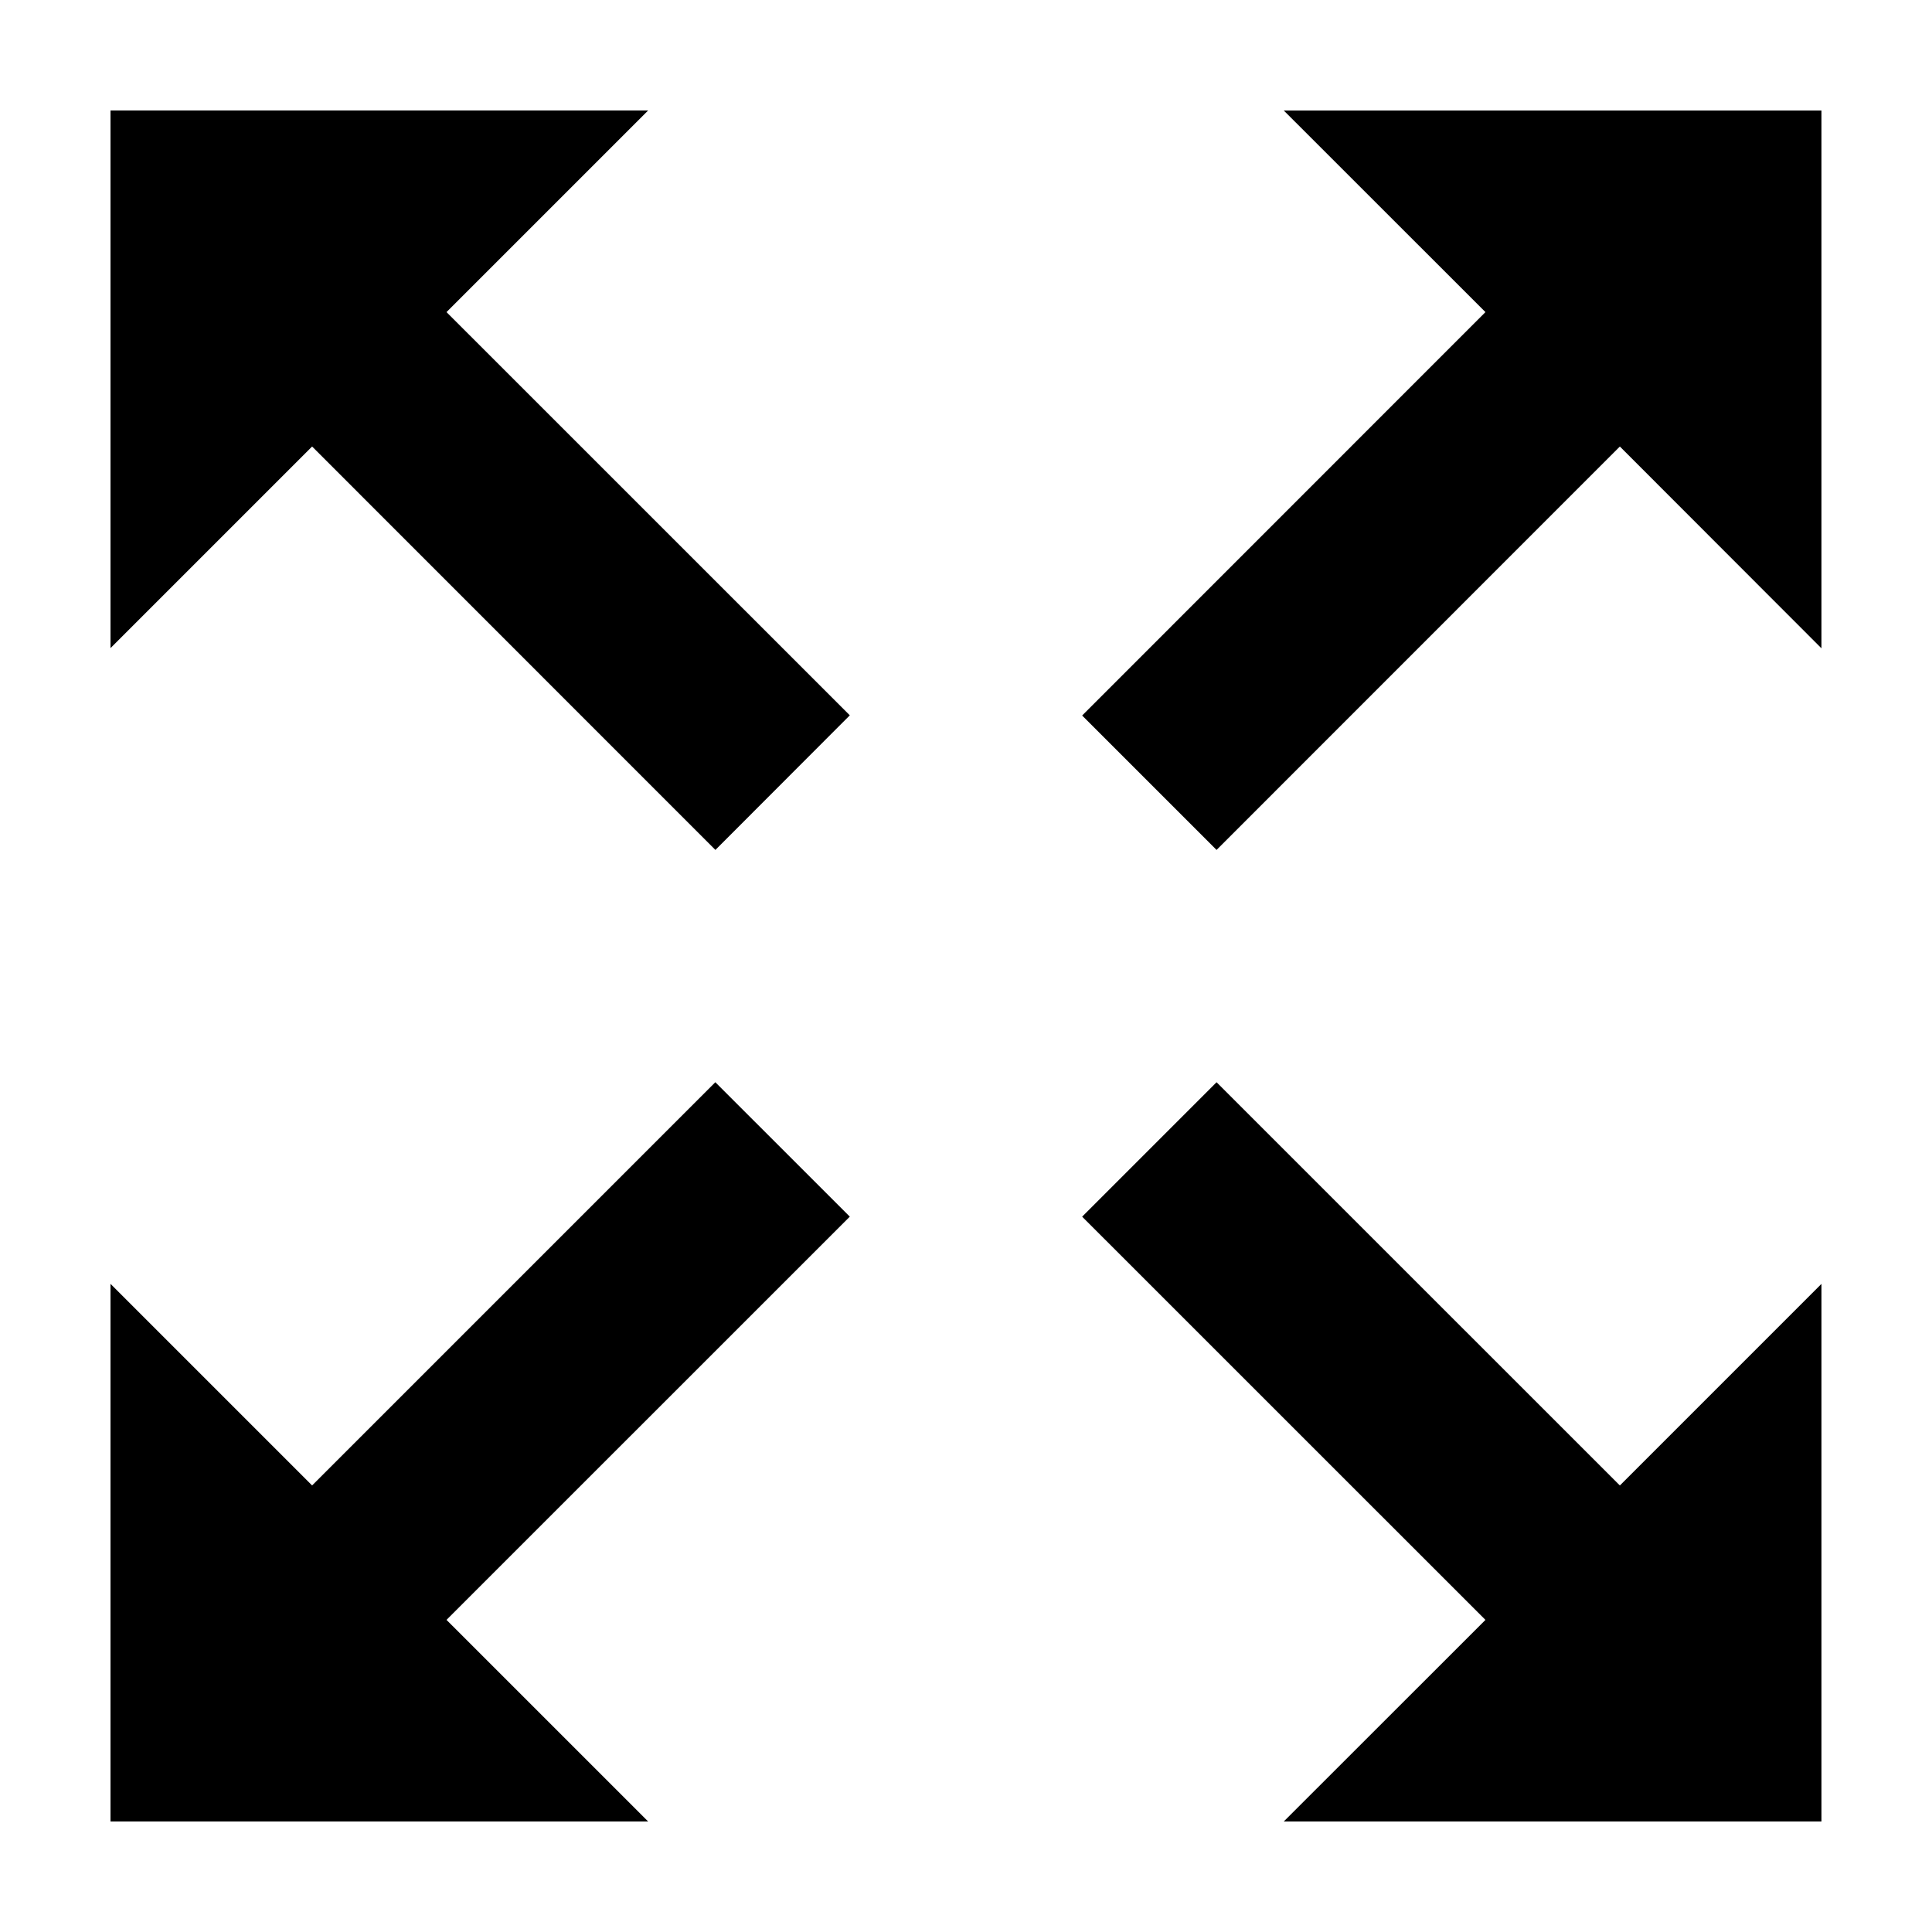
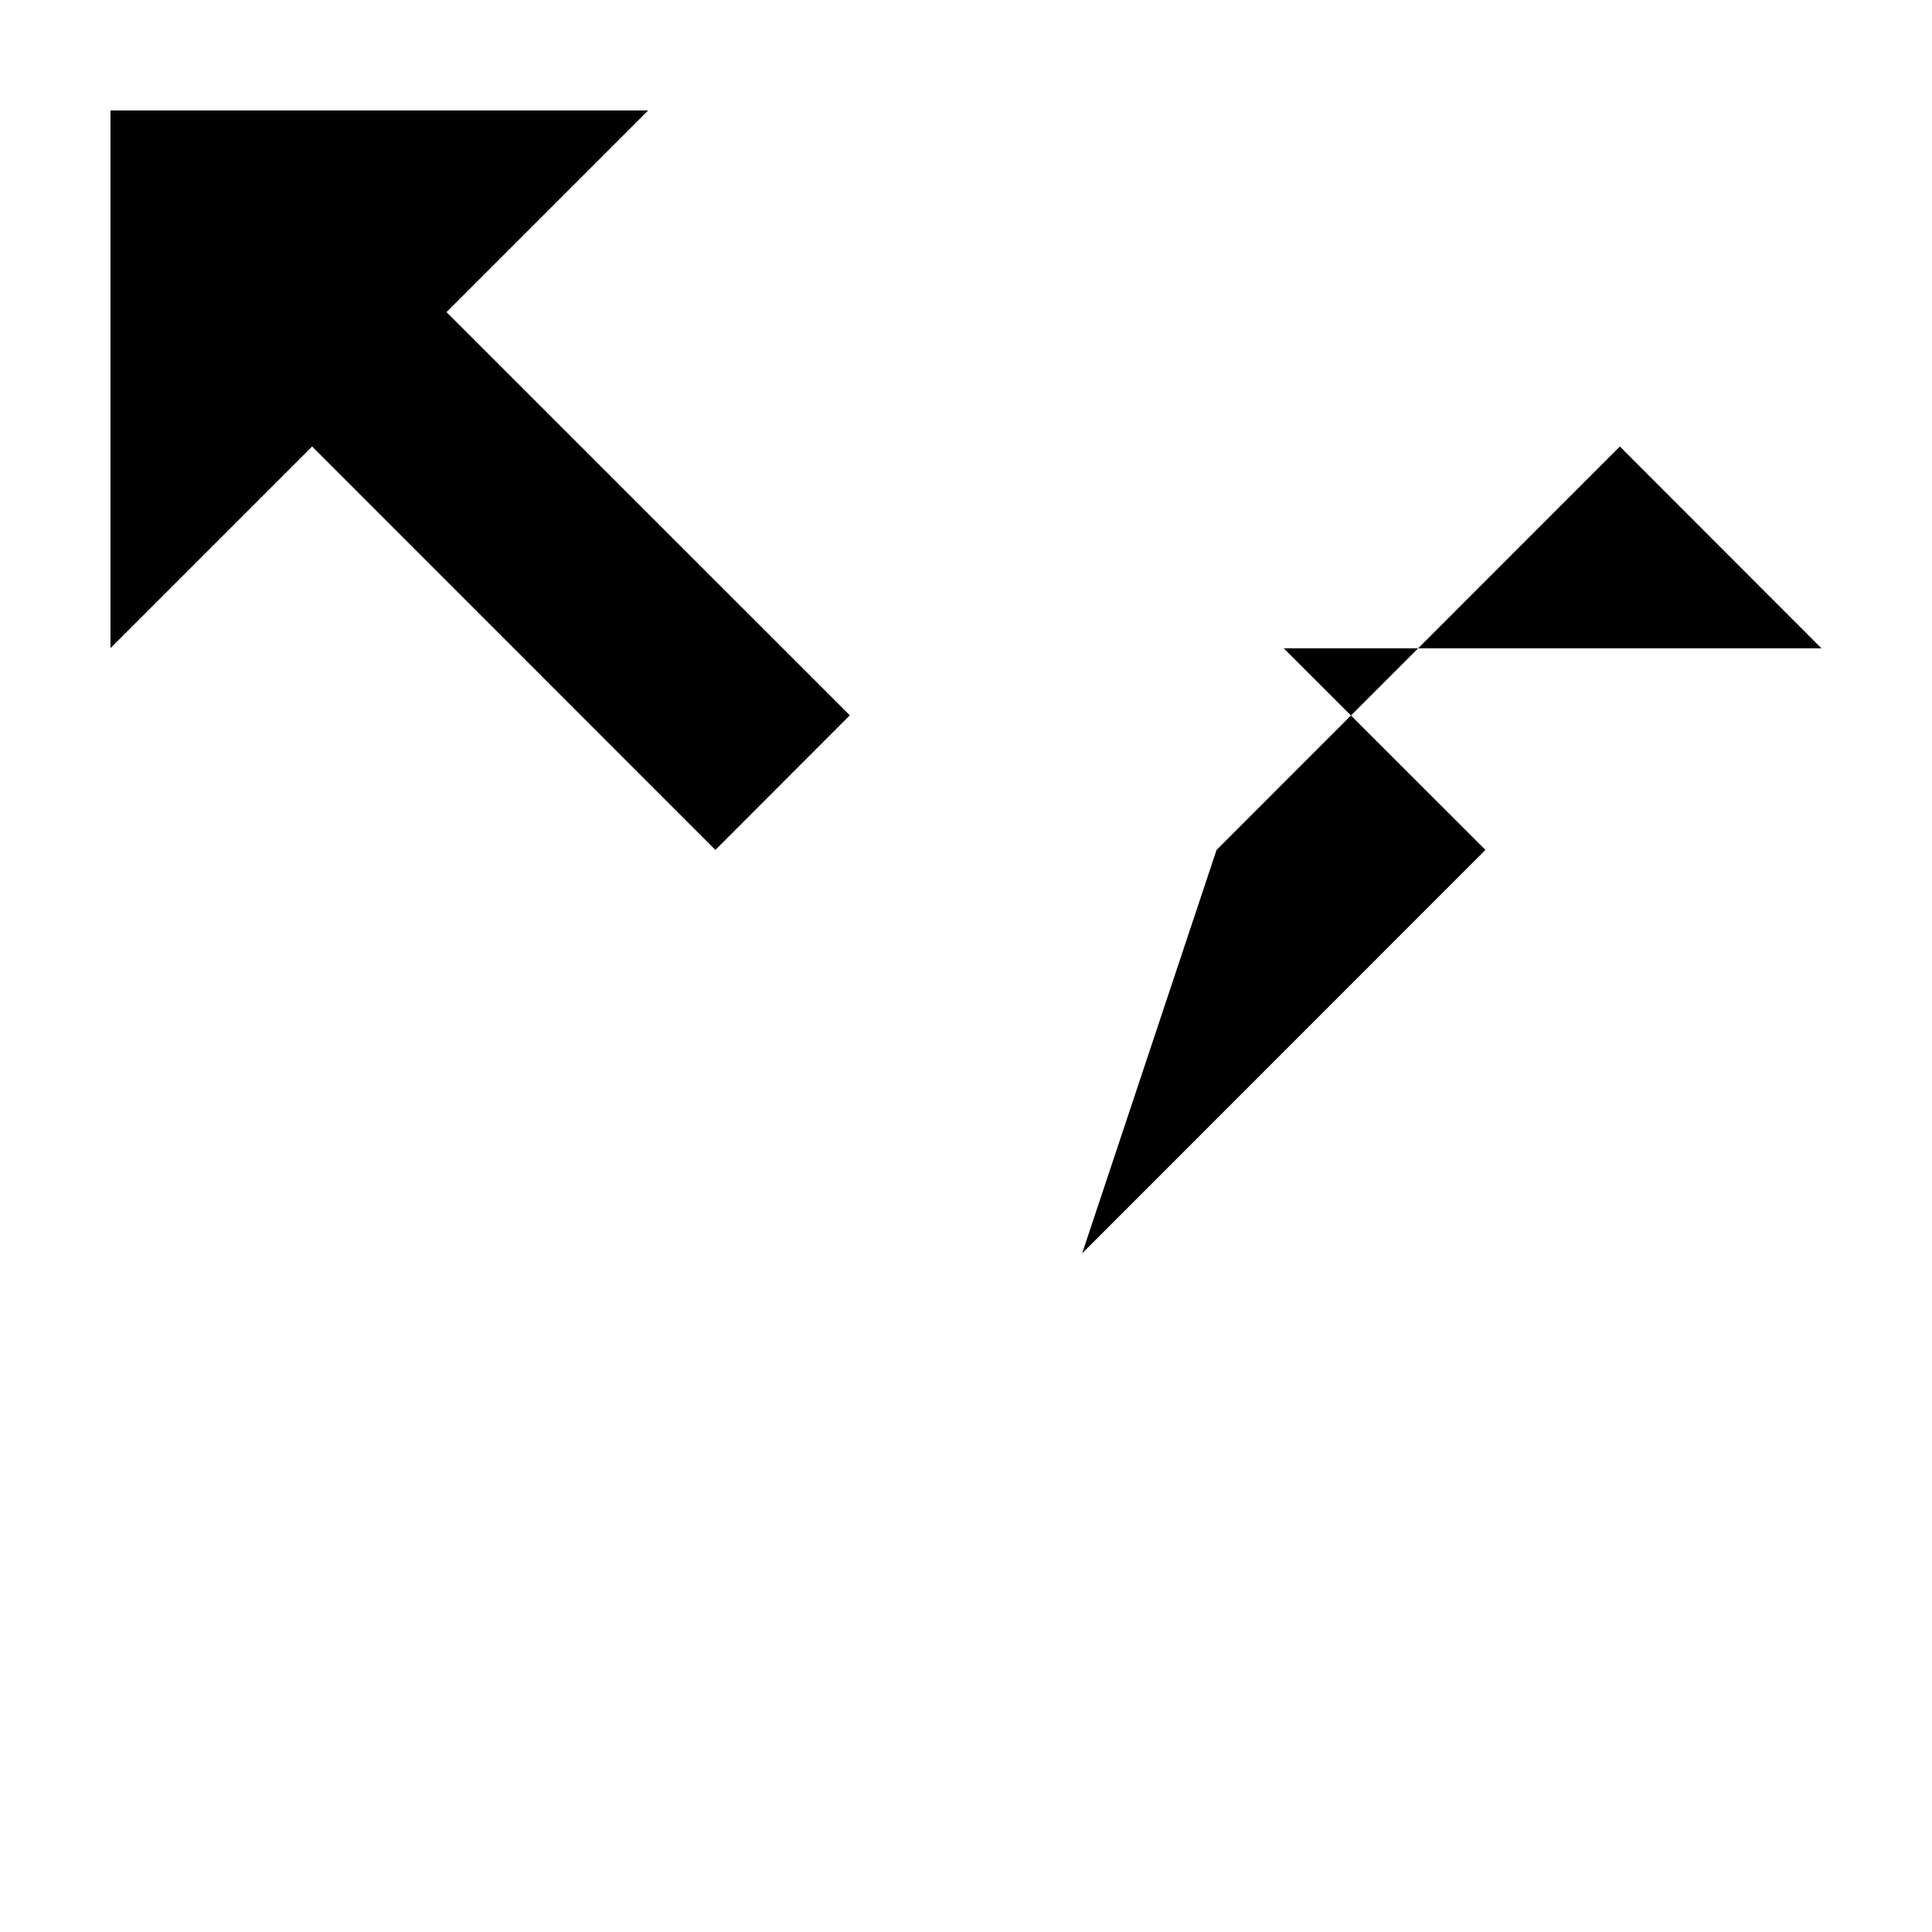
<svg xmlns="http://www.w3.org/2000/svg" fill="#000000" width="800px" height="800px" version="1.1" viewBox="144 144 512 512">
  <g>
    <path d="m369.21 333.57-106.88-106.86 53.43-53.43h-142.48v142.48l53.43-53.43 106.88 106.91z" />
-     <path d="m430.78 466.43 106.88 106.86-53.453 53.426h142.5v-142.48l-53.426 53.43-106.88-106.86z" />
-     <path d="m333.57 430.8-106.86 106.86-53.43-53.43v142.48h142.48l-53.43-53.426 106.88-106.86z" />
-     <path d="m466.4 369.24 106.88-106.91 53.426 53.48v-142.53h-142.5l53.453 53.43-106.88 106.91z" />
+     <path d="m466.4 369.24 106.88-106.91 53.426 53.48h-142.5l53.453 53.43-106.88 106.91z" />
  </g>
</svg>